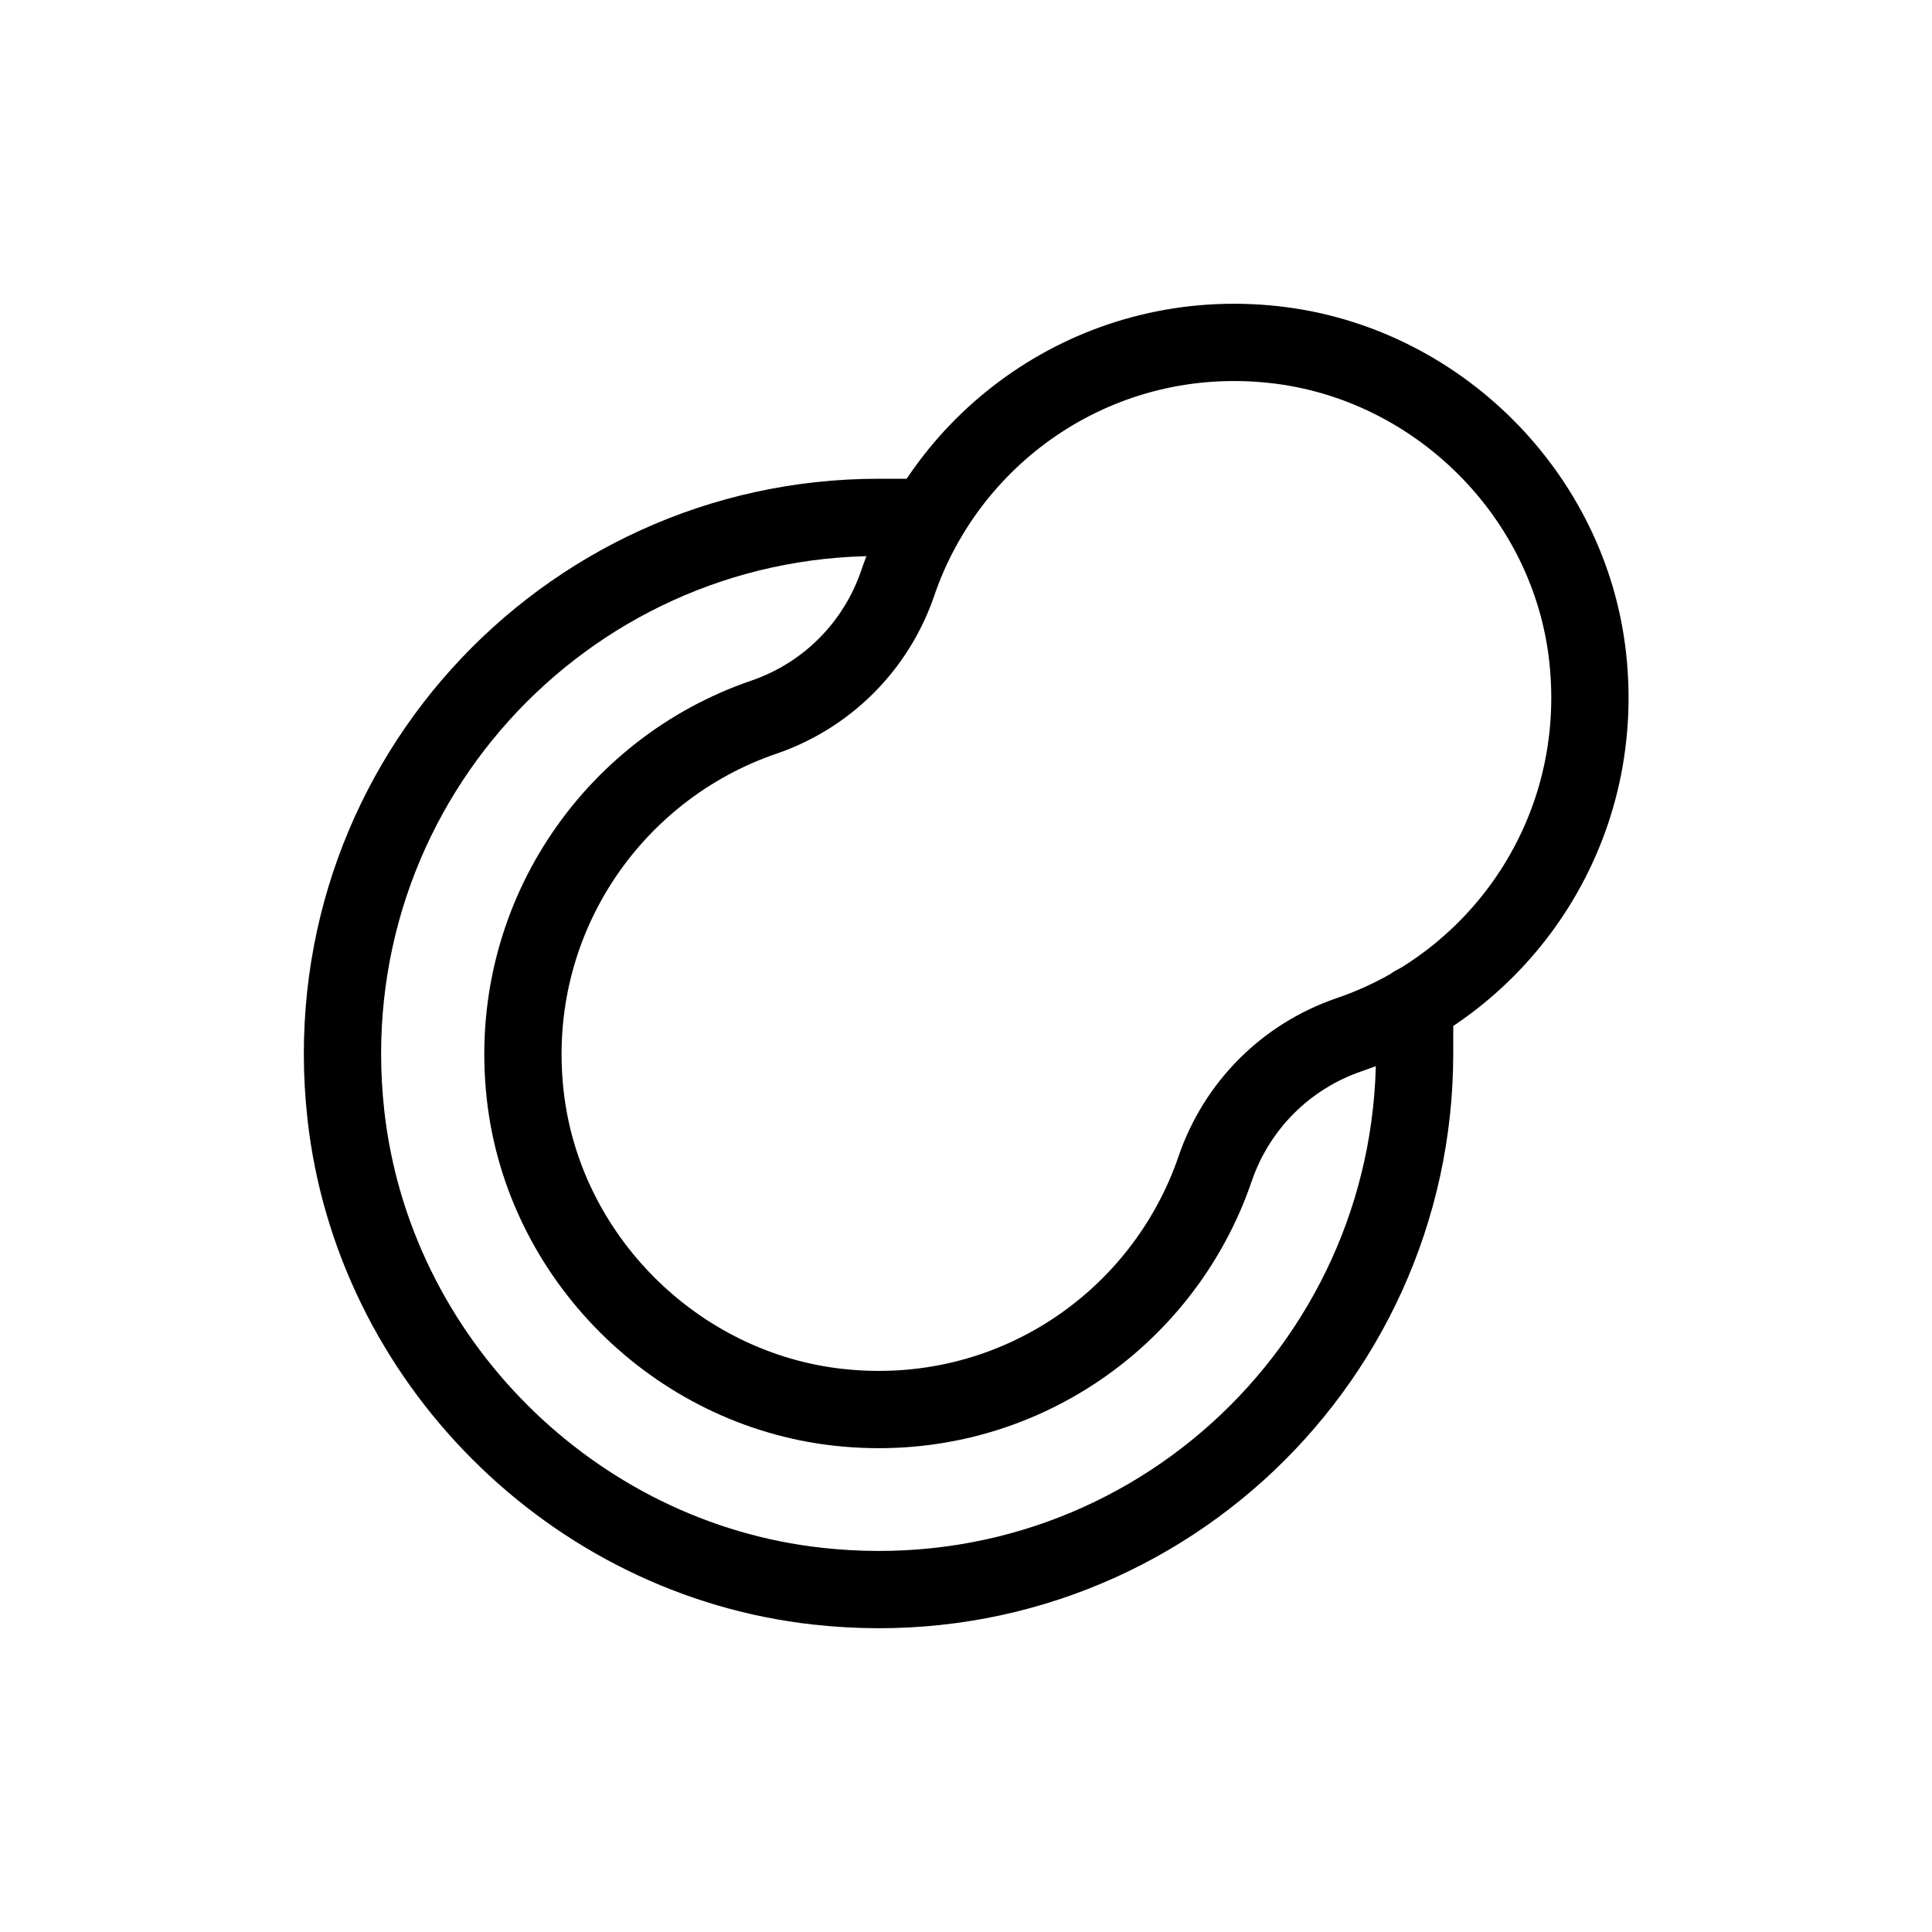
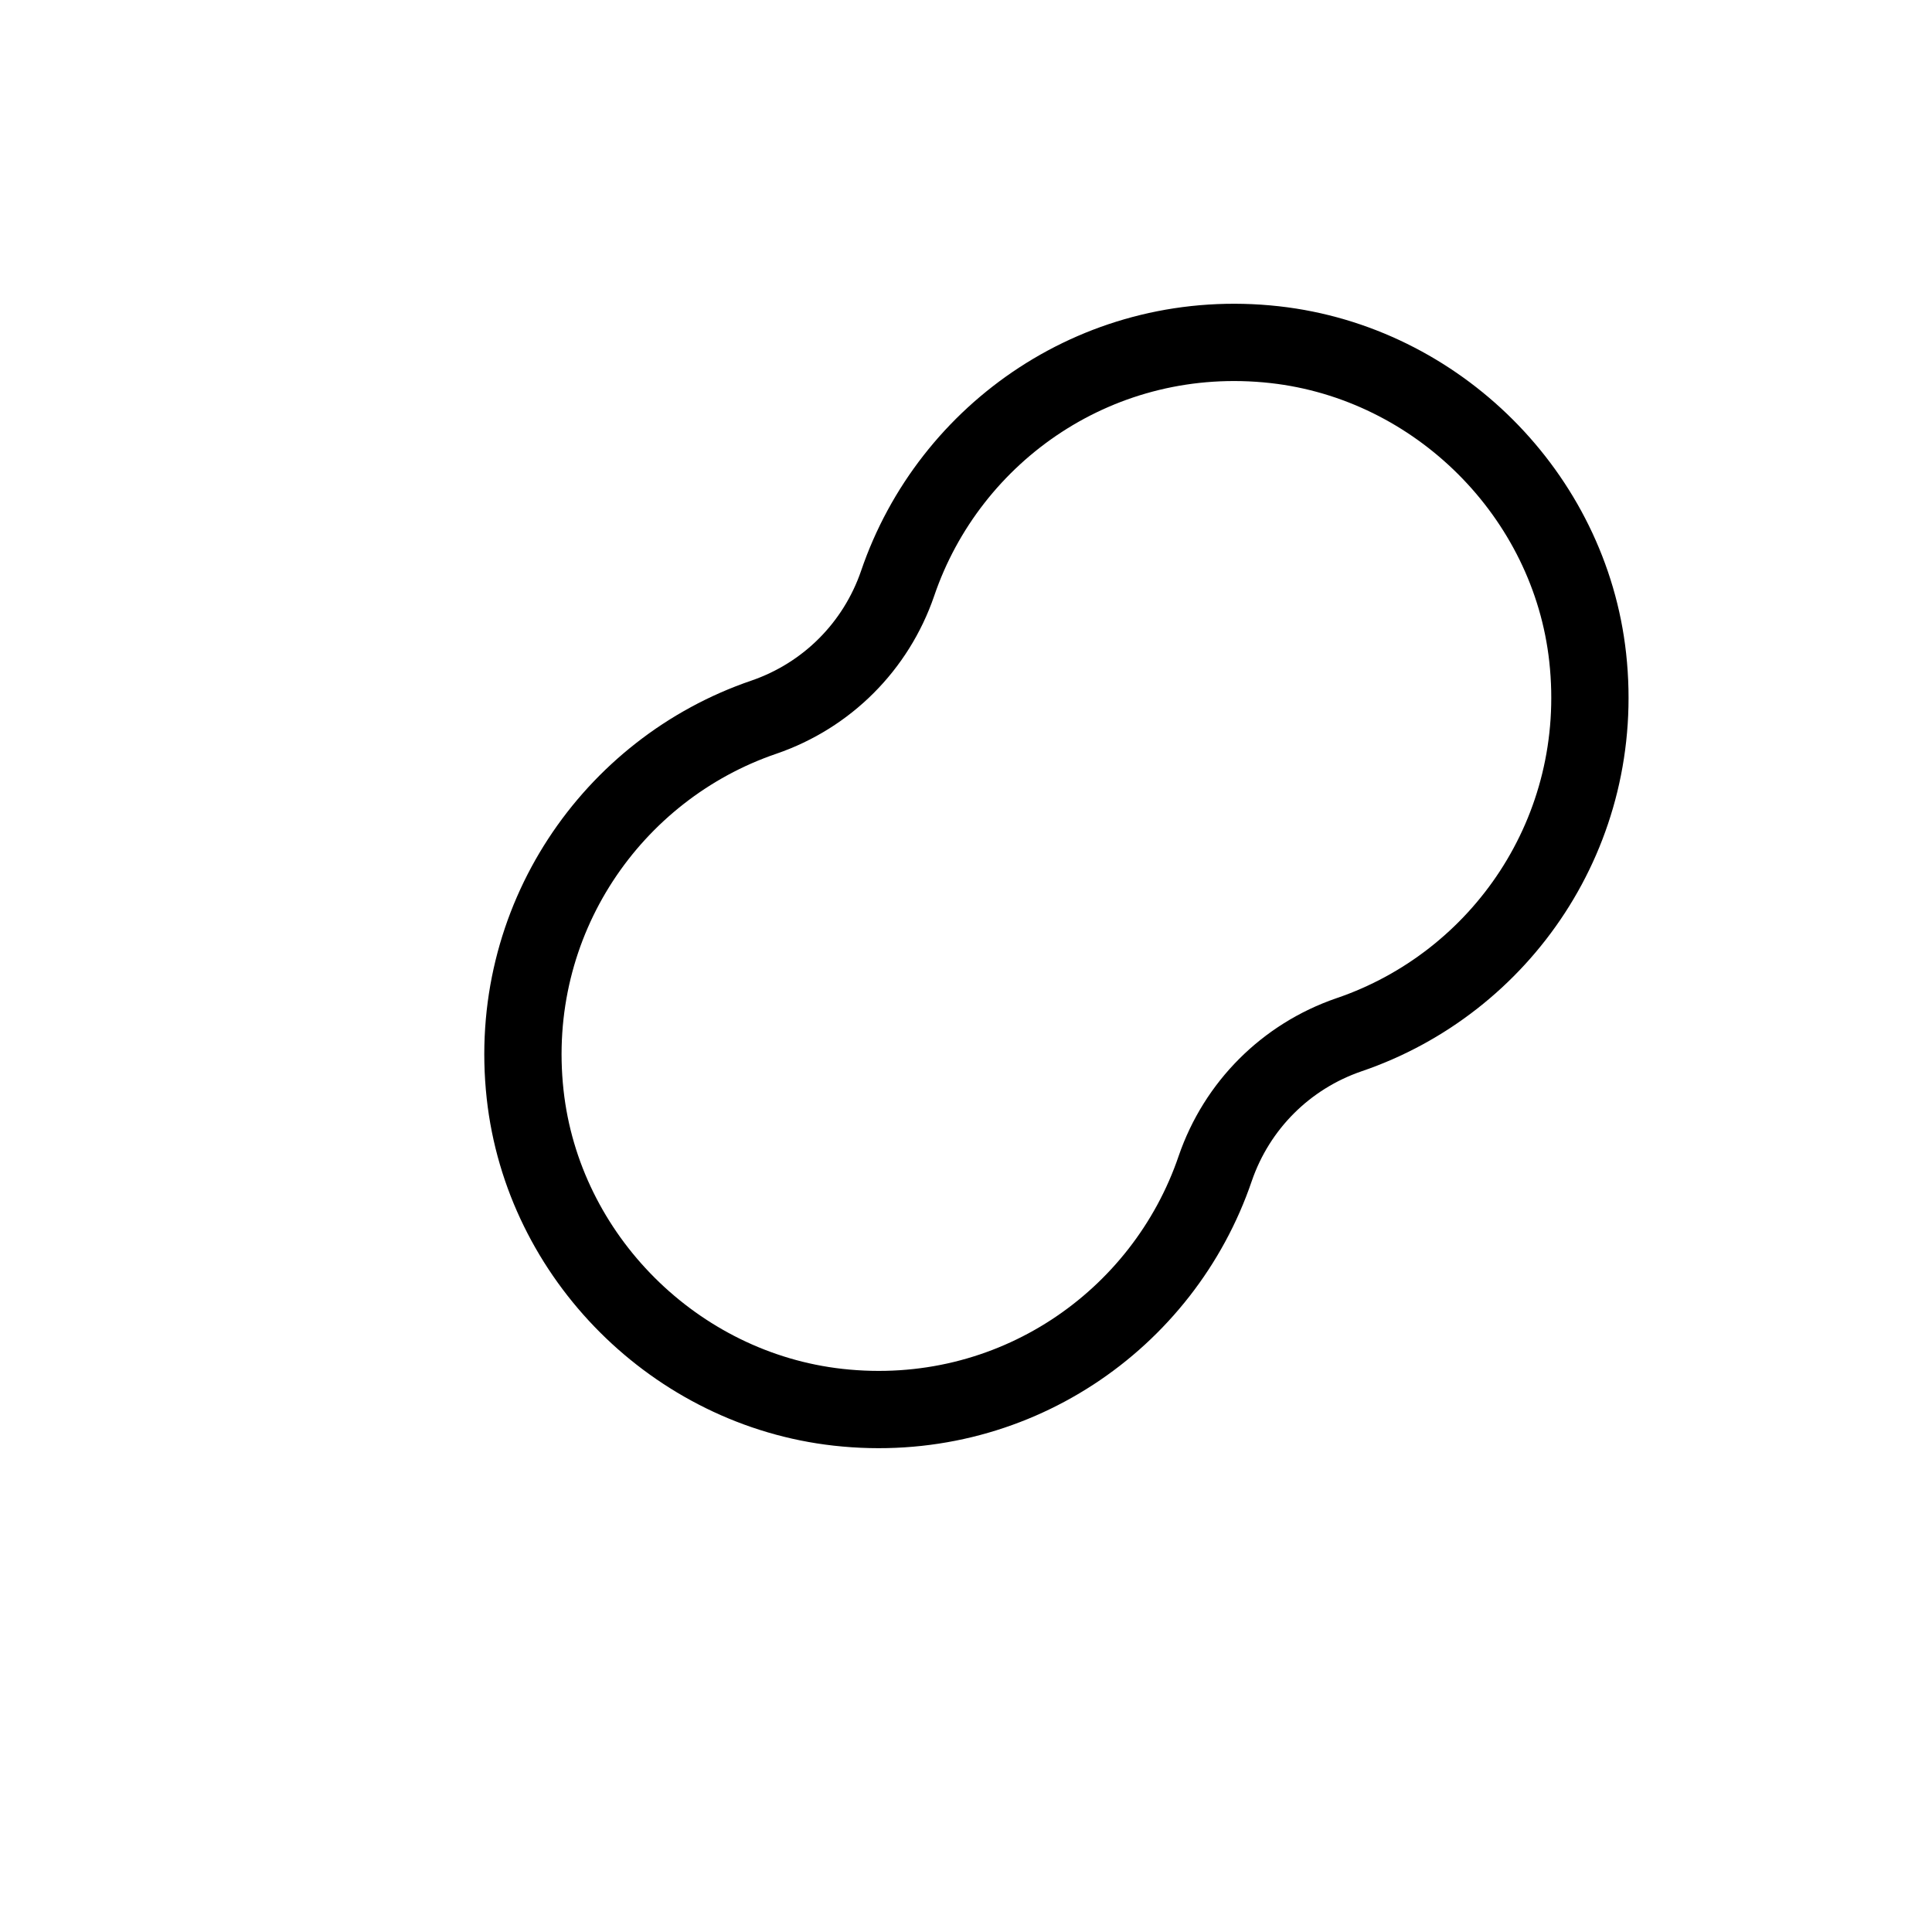
<svg xmlns="http://www.w3.org/2000/svg" id="Layer_2" data-name="Layer 2" viewBox="0 0 50 50">
  <defs>
    <style> .cls-1 { stroke-width: 0px; } .cls-1, .cls-2 { fill: none; } .cls-2 { stroke: #000; stroke-linecap: round; stroke-linejoin: round; stroke-width: 2px; } </style>
  </defs>
  <g id="Layer_2-2" data-name="Layer 2">
    <g>
      <g>
        <path class="cls-2" d="m32.99,8.92c-4.49-.5-8.42,2.24-9.76,6.18-.56,1.63-1.83,2.9-3.46,3.46-3.93,1.34-6.67,5.27-6.18,9.76.46,4.21,3.89,7.63,8.1,8.1,4.49.5,8.42-2.24,9.76-6.18.56-1.63,1.83-2.9,3.46-3.46,3.94-1.34,6.67-5.27,6.18-9.76-.46-4.21-3.89-7.63-8.1-8.1Z" />
-         <path class="cls-2" d="m24.01,13.39h-1.27c-8.18,0-14.71,7.08-13.79,15.45.7,6.35,5.86,11.51,12.21,12.21,8.37.93,15.45-5.6,15.45-13.79v-1.27" />
      </g>
      <rect class="cls-1" width="50" height="50" />
    </g>
  </g>
</svg>